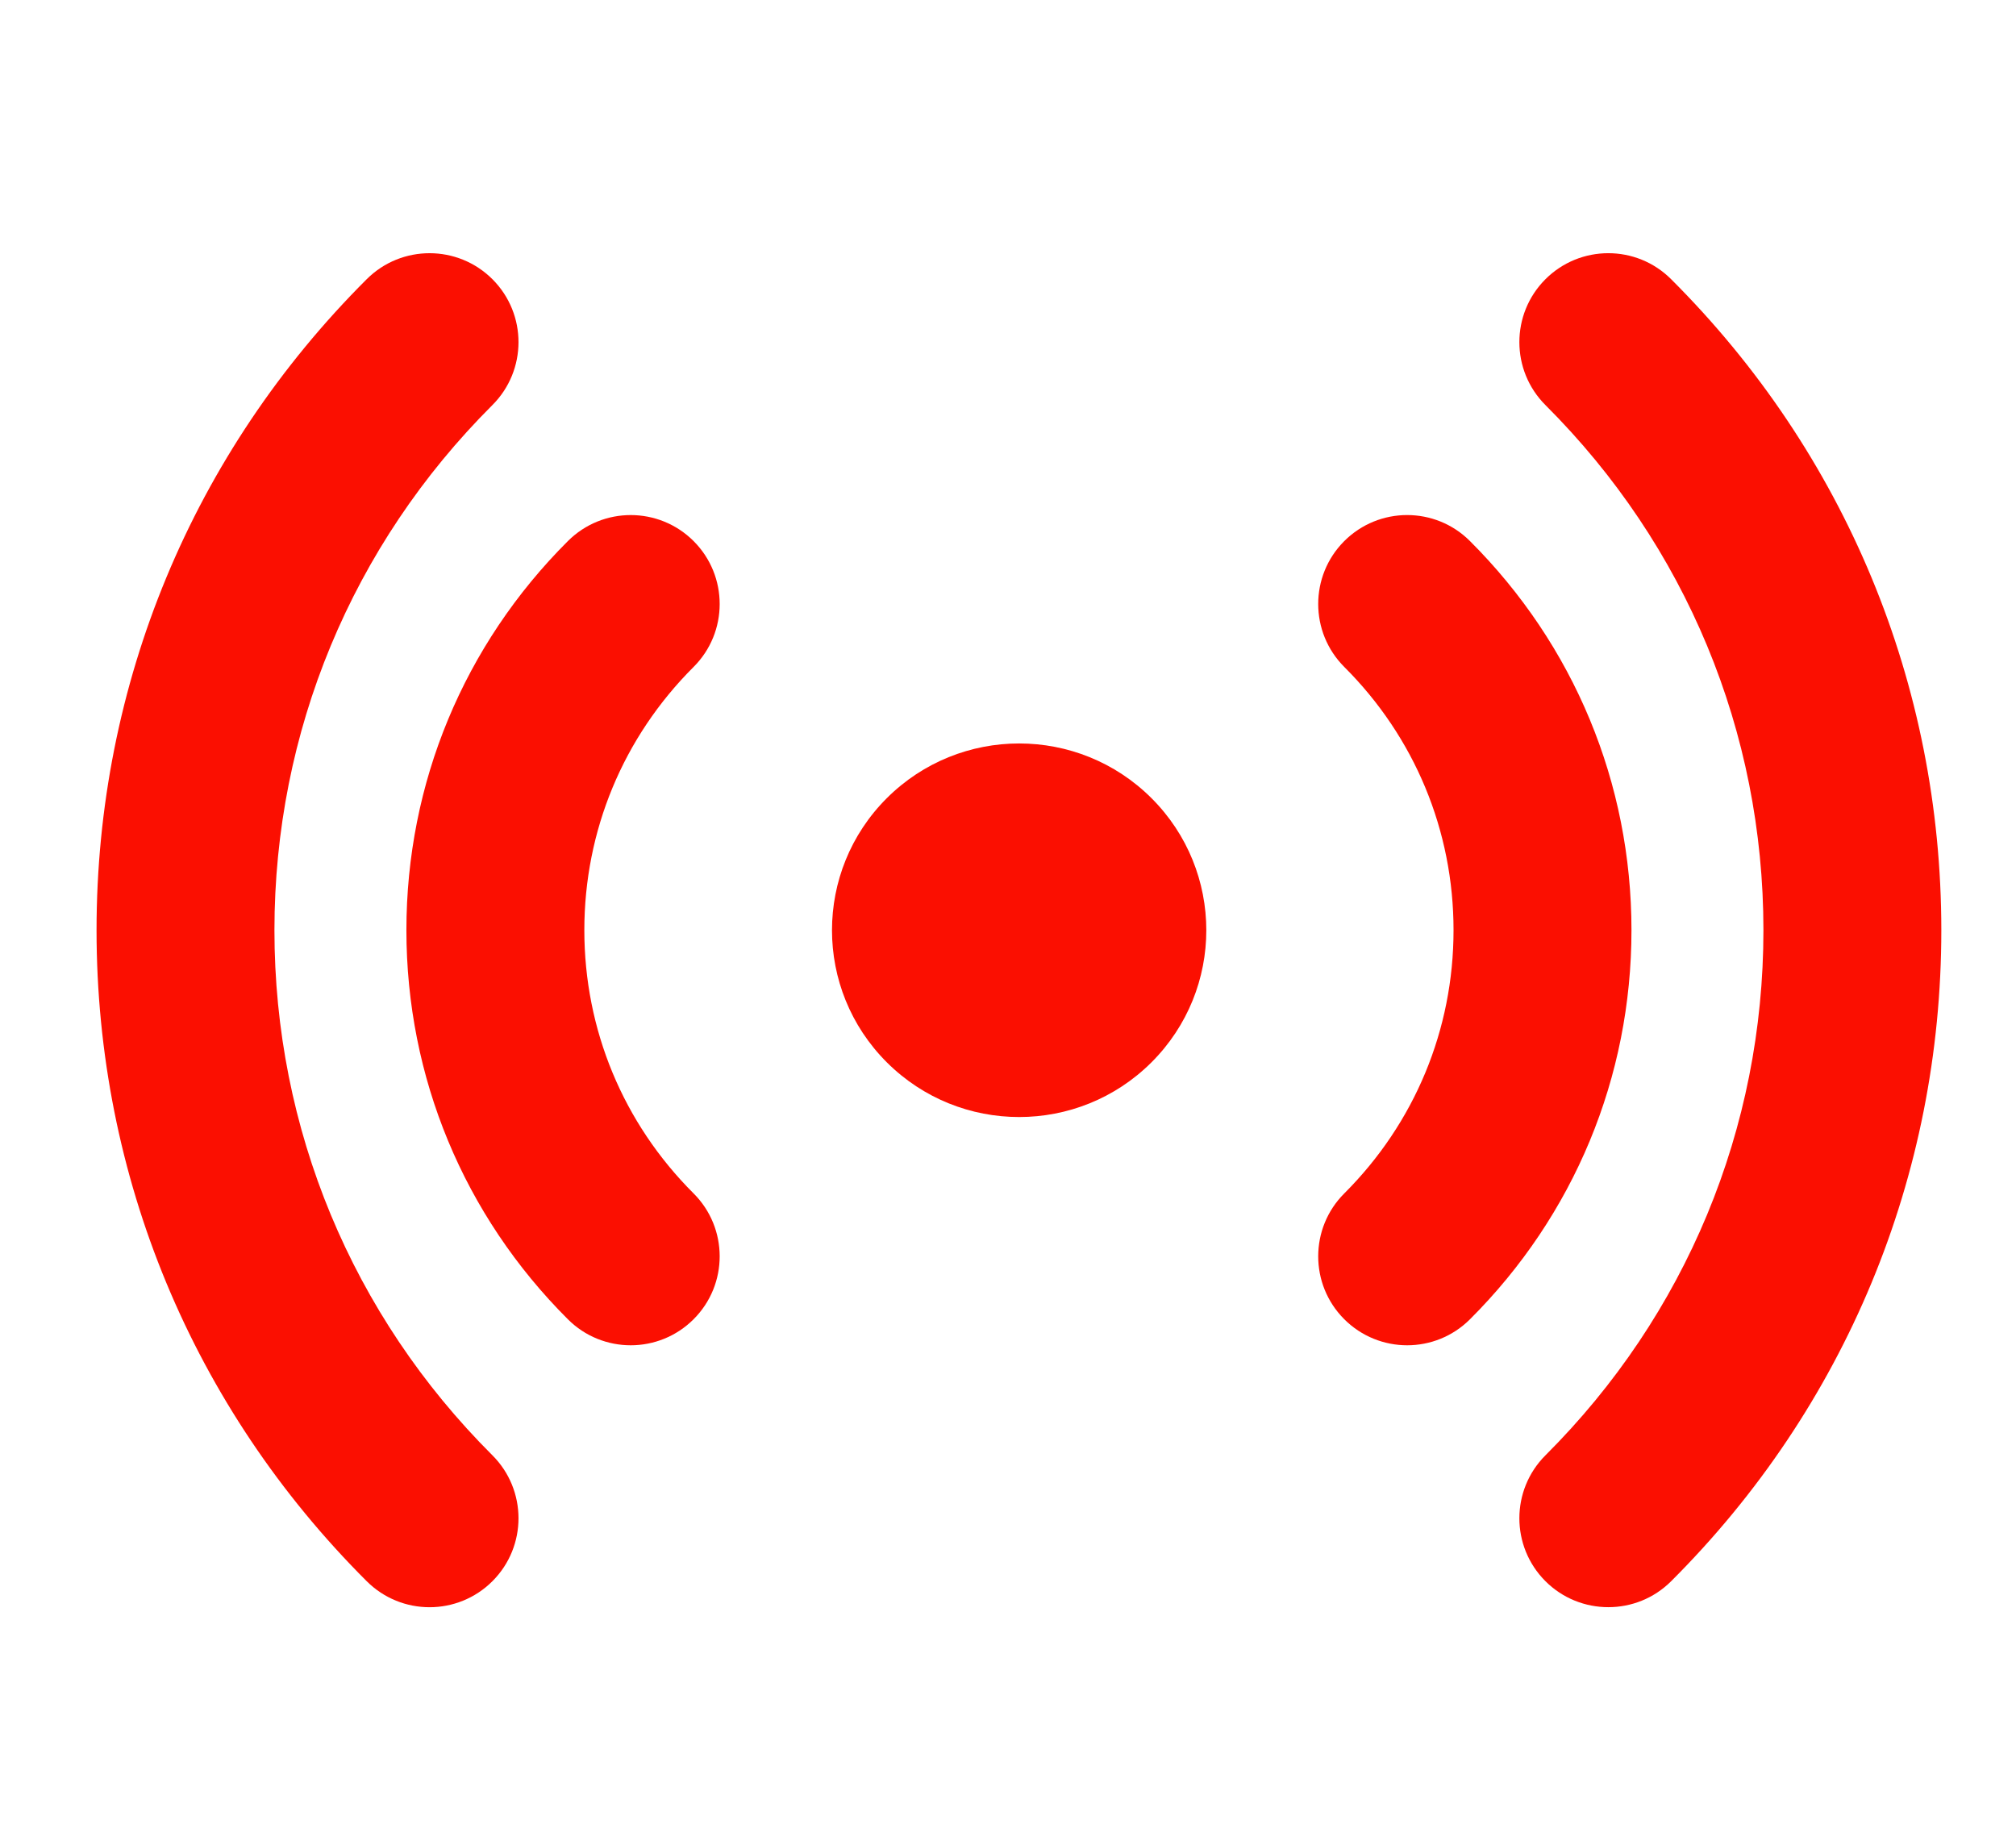
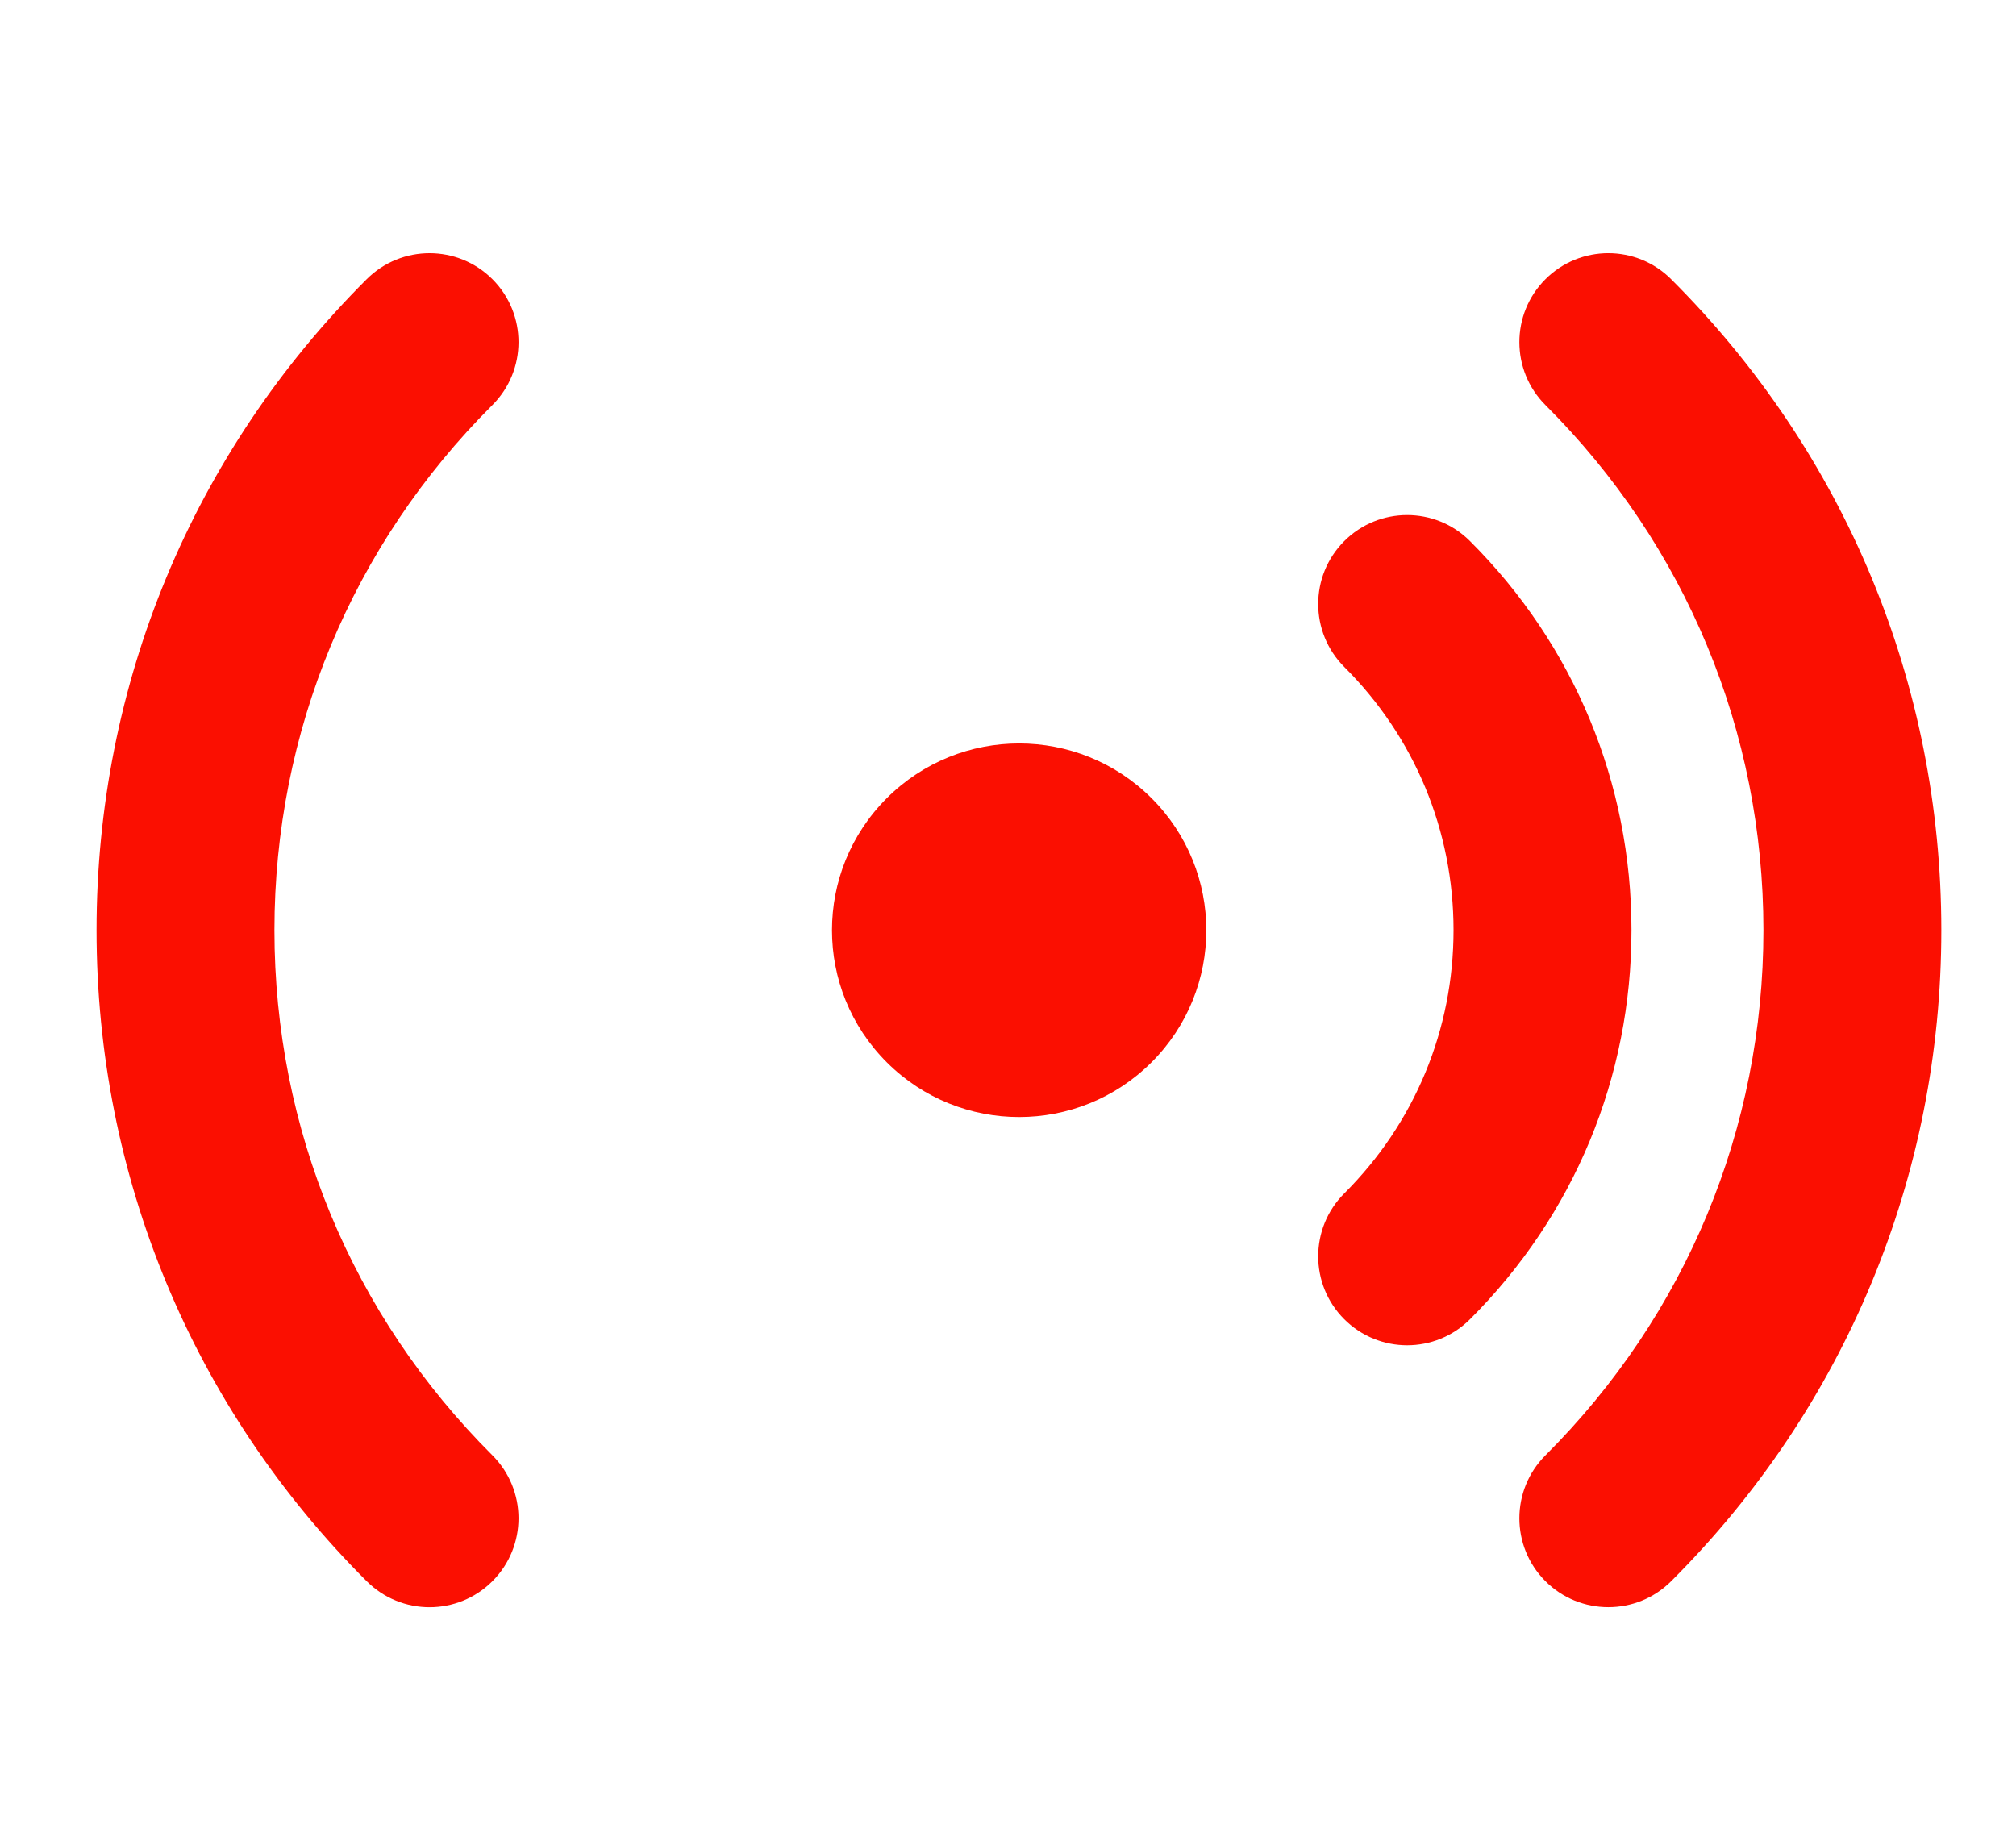
<svg xmlns="http://www.w3.org/2000/svg" viewBox="0 0 46 42" fill="none">
  <path d="M26.274 24.24C24.606 25.904 21.903 25.904 20.235 24.24C18.567 22.575 18.567 19.877 20.235 18.212C21.903 16.548 24.606 16.548 26.274 18.212C27.942 19.877 27.942 22.575 26.274 24.24Z" fill="#FB0F01" />
  <path d="M32.108 30.696C31.588 30.696 31.067 30.497 30.671 30.1C29.879 29.307 29.881 28.021 30.674 27.23C32.281 25.625 33.166 23.493 33.166 21.224C33.166 18.956 32.281 16.823 30.674 15.219C29.881 14.427 29.879 13.142 30.671 12.348C31.463 11.555 32.748 11.553 33.541 12.346C35.917 14.717 37.226 17.87 37.226 21.224C37.226 24.578 35.917 27.732 33.541 30.103C33.145 30.498 32.627 30.696 32.108 30.696Z" fill="#FB0F01" />
  <path d="M36.698 36.672C36.178 36.672 35.657 36.474 35.261 36.077C34.469 35.283 34.471 33.998 35.264 33.206C38.47 30.006 40.237 25.751 40.237 21.225C40.237 16.699 38.47 12.444 35.264 9.244C34.471 8.452 34.469 7.167 35.261 6.373C36.053 5.58 37.338 5.578 38.131 6.371C42.107 10.338 44.296 15.614 44.296 21.225C44.296 26.836 42.107 32.112 38.131 36.08C37.735 36.475 37.217 36.672 36.698 36.672Z" fill="#FB0F01" />
-   <path d="M14.392 30.696C13.873 30.696 13.354 30.499 12.958 30.103C10.582 27.732 9.273 24.578 9.273 21.224C9.273 17.87 10.582 14.717 12.958 12.346C13.751 11.554 15.036 11.555 15.828 12.348C16.62 13.142 16.619 14.427 15.825 15.219C14.218 16.823 13.333 18.956 13.333 21.224C13.333 23.493 14.218 25.626 15.825 27.23C16.619 28.022 16.62 29.307 15.828 30.1C15.432 30.497 14.912 30.696 14.392 30.696Z" fill="#FB0F01" />
  <path d="M9.802 36.673C9.282 36.673 8.764 36.475 8.368 36.08C4.392 32.112 2.203 26.837 2.203 21.225C2.203 15.613 4.392 10.338 8.368 6.37C9.161 5.579 10.446 5.58 11.238 6.373C12.03 7.167 12.028 8.451 11.235 9.243C8.028 12.444 6.262 16.699 6.262 21.225C6.262 25.75 8.028 30.006 11.235 33.206C12.028 33.998 12.03 35.283 11.238 36.077C10.842 36.474 10.321 36.673 9.802 36.673Z" fill="#FB0F01" />
</svg>